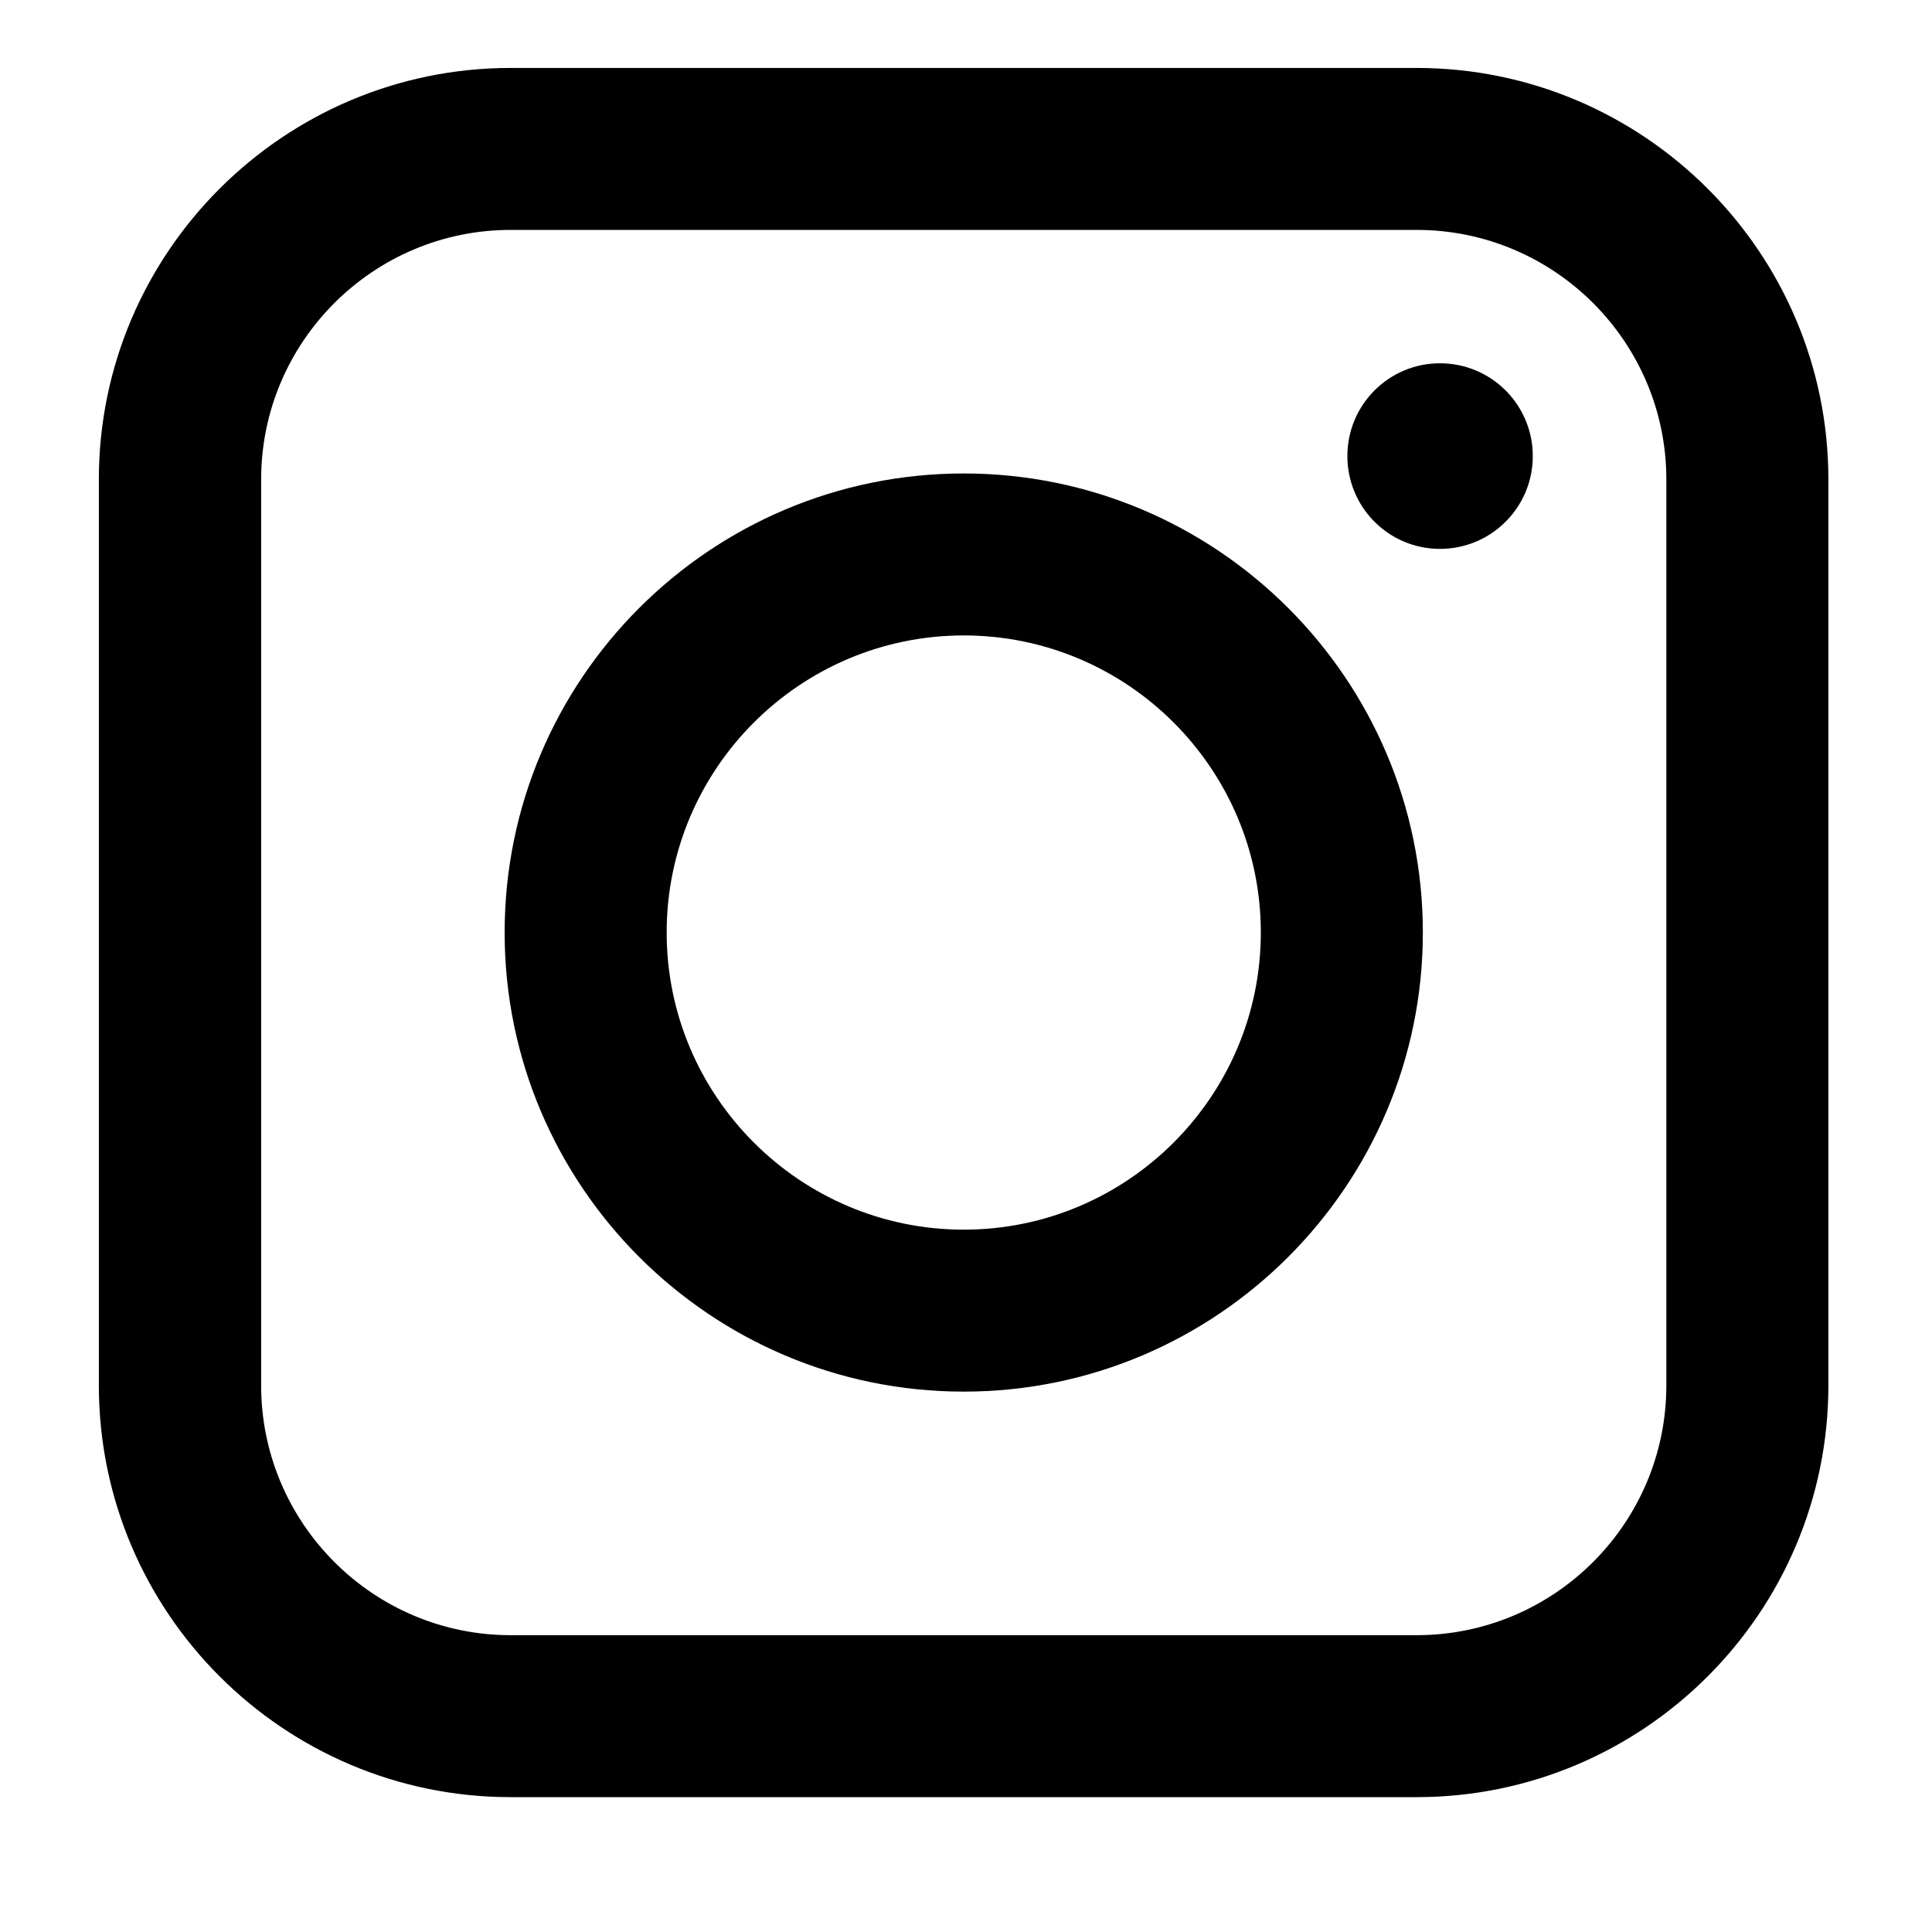
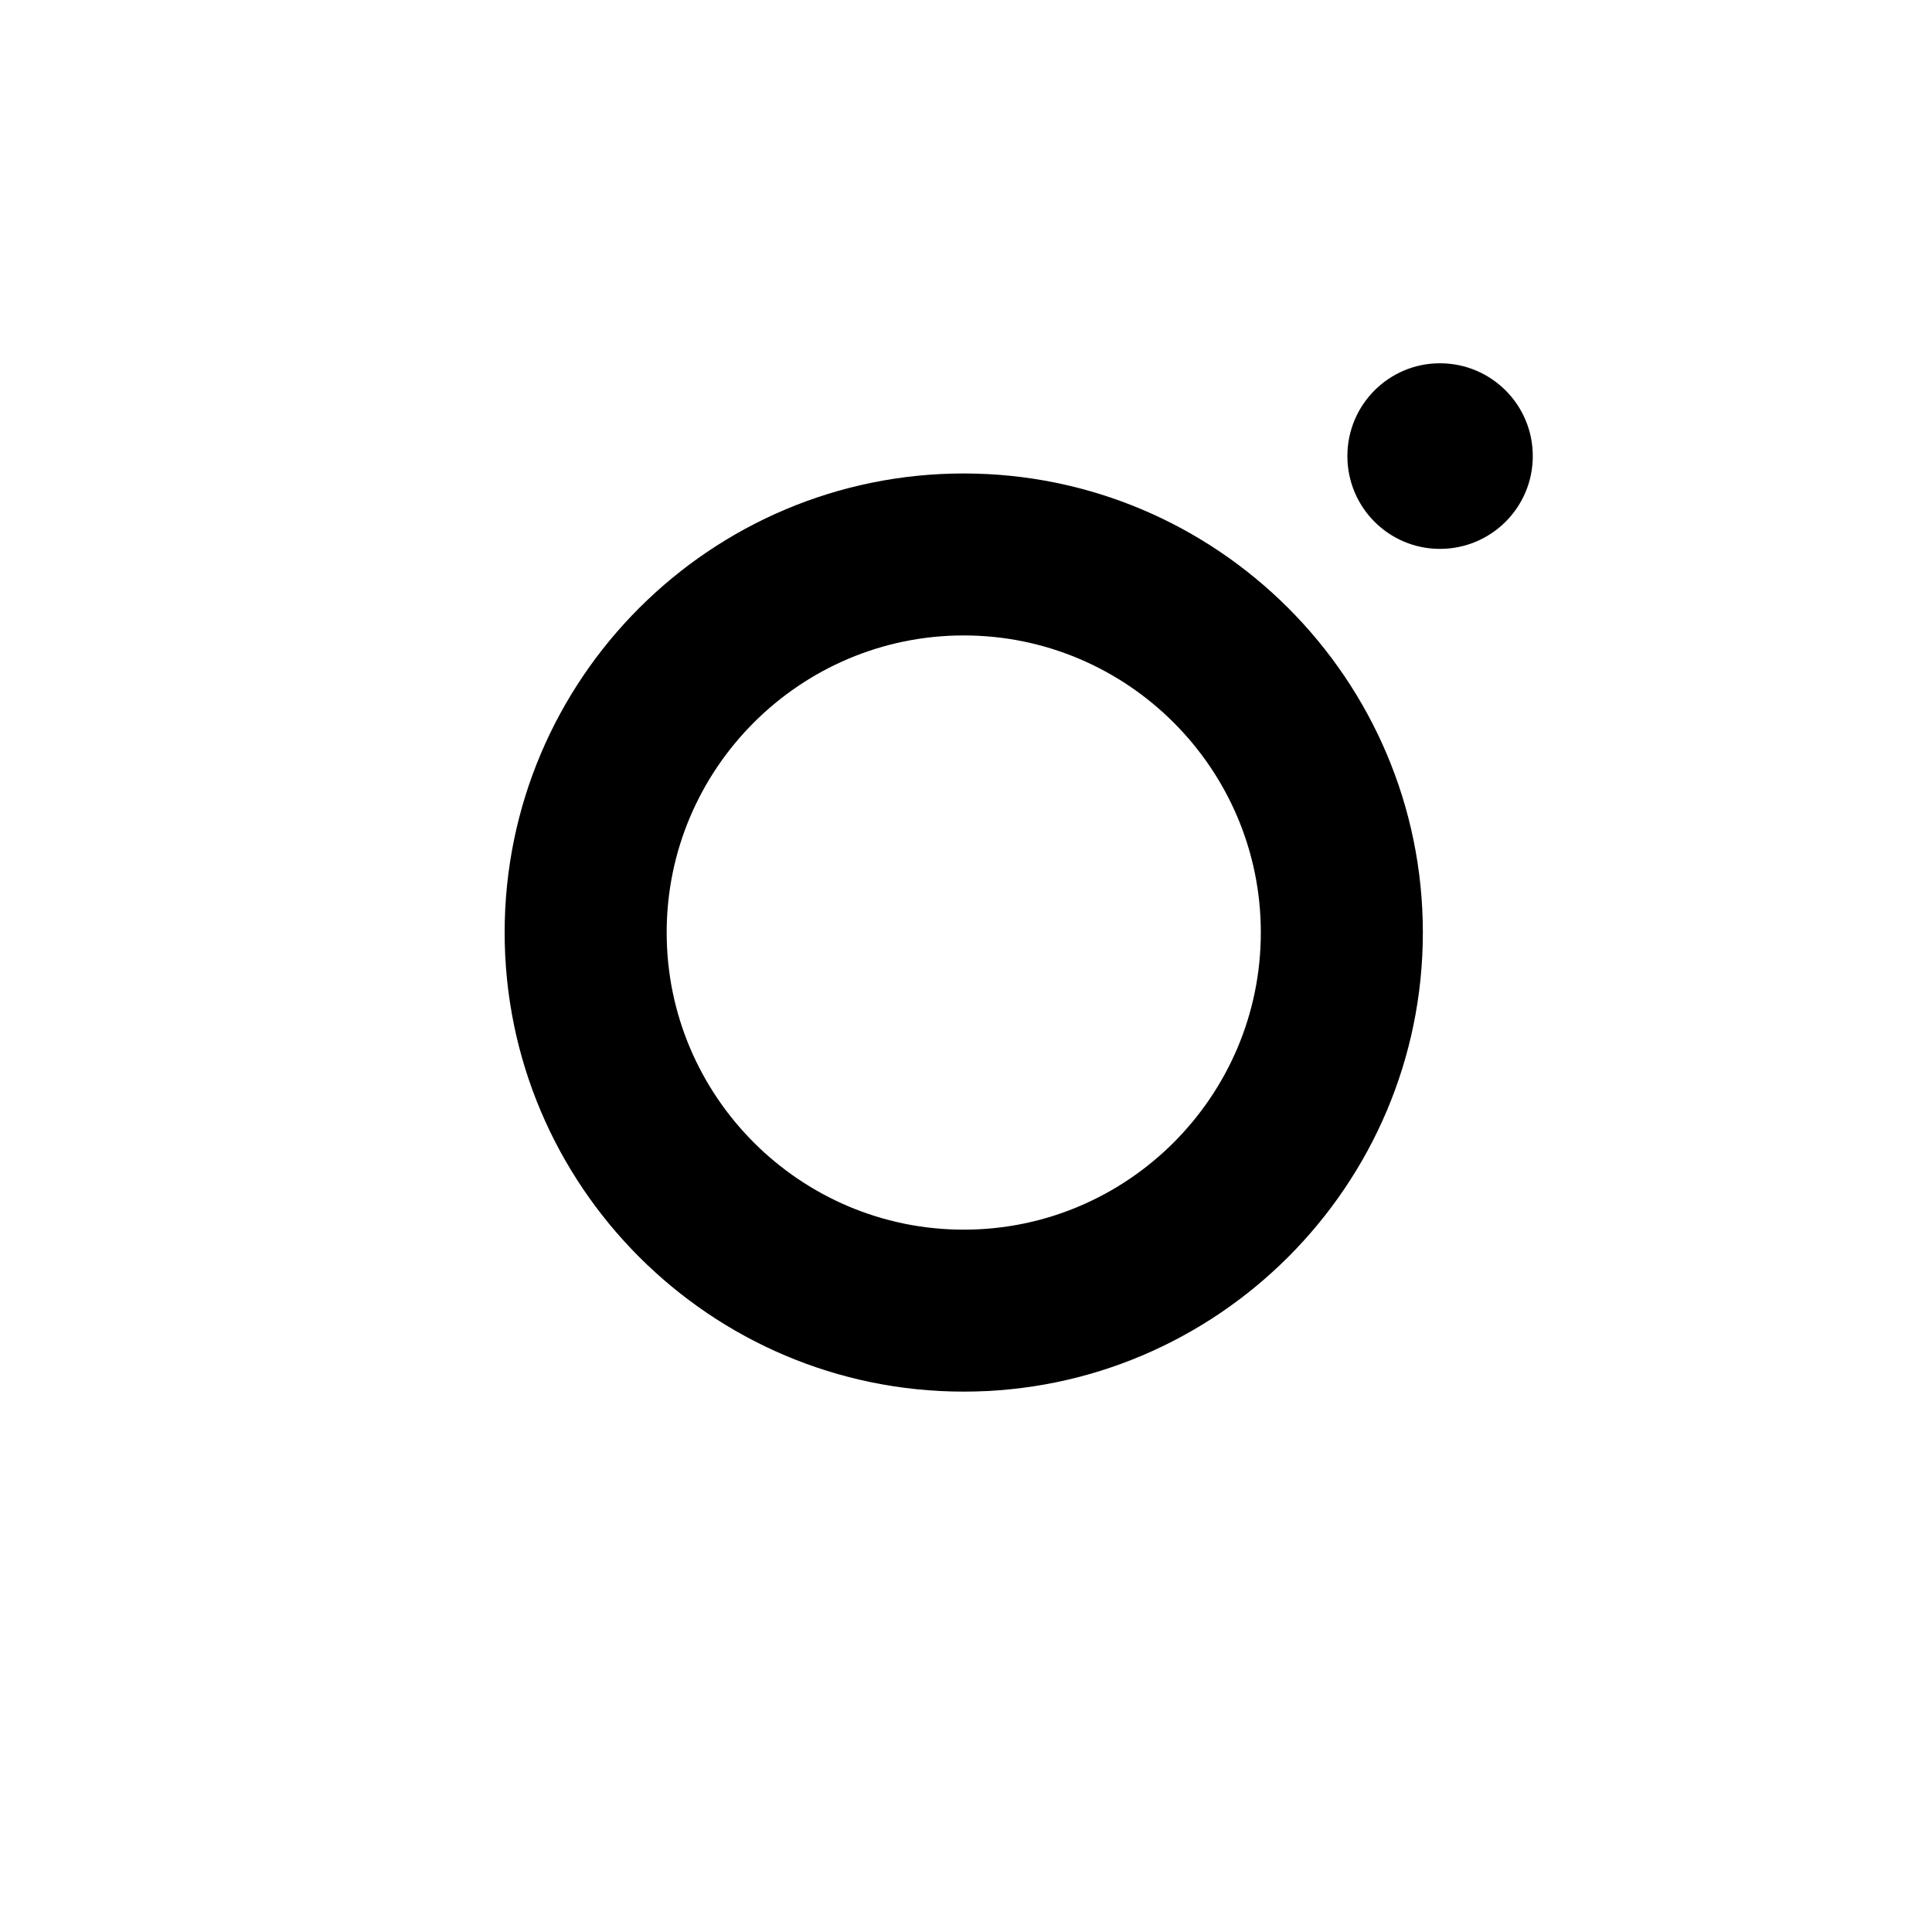
<svg xmlns="http://www.w3.org/2000/svg" width="40" zoomAndPan="magnify" viewBox="0 0 30 30" height="40" preserveAspectRatio="xMidYMid meet" version="1.2">
  <defs>
    <clipPath id="ffa7a5228a">
-       <path d="M 1.535 1.051 L 28.391 1.051 L 28.391 27.906 L 1.535 27.906 Z M 1.535 1.051 " />
-     </clipPath>
+       </clipPath>
  </defs>
  <g id="7787fbf148">
    <path style=" stroke:none;fill-rule:nonzero;fill:#000000;fill-opacity:1;" d="M 14.965 7.352 C 11.031 7.352 7.836 10.547 7.836 14.48 C 7.836 18.41 11.031 21.609 14.965 21.609 C 18.895 21.609 22.094 18.41 22.094 14.48 C 22.094 10.547 18.895 7.352 14.965 7.352 Z M 14.965 19.094 C 12.422 19.094 10.352 17.023 10.352 14.48 C 10.352 11.938 12.422 9.867 14.965 9.867 C 17.508 9.867 19.578 11.938 19.578 14.48 C 19.578 17.023 17.508 19.094 14.965 19.094 Z M 14.965 19.094 " />
    <path style=" stroke:none;fill-rule:nonzero;fill:#000000;fill-opacity:1;" d="M 22.359 5.641 C 21.566 5.641 20.922 6.285 20.922 7.082 C 20.922 7.879 21.566 8.523 22.359 8.523 C 23.156 8.523 23.801 7.879 23.801 7.082 C 23.801 6.285 23.156 5.641 22.359 5.641 Z M 22.359 5.641 " />
    <g clip-rule="nonzero" clip-path="url(#ffa7a5228a)">
-       <path style=" stroke:none;fill-rule:nonzero;fill:#000000;fill-opacity:1;" d="M 21.996 1.055 L 7.93 1.055 C 4.406 1.055 1.535 3.922 1.535 7.445 L 1.535 21.512 C 1.535 25.039 4.406 27.906 7.93 27.906 L 21.996 27.906 C 25.523 27.906 28.391 25.039 28.391 21.512 L 28.391 7.445 C 28.391 3.922 25.523 1.055 21.996 1.055 Z M 25.875 21.512 C 25.875 23.652 24.137 25.391 21.996 25.391 L 7.93 25.391 C 5.793 25.391 4.055 23.652 4.055 21.512 L 4.055 7.445 C 4.055 5.309 5.793 3.57 7.93 3.57 L 21.996 3.57 C 24.137 3.57 25.875 5.309 25.875 7.445 Z M 25.875 21.512 " />
-     </g>
+       </g>
  </g>
</svg>